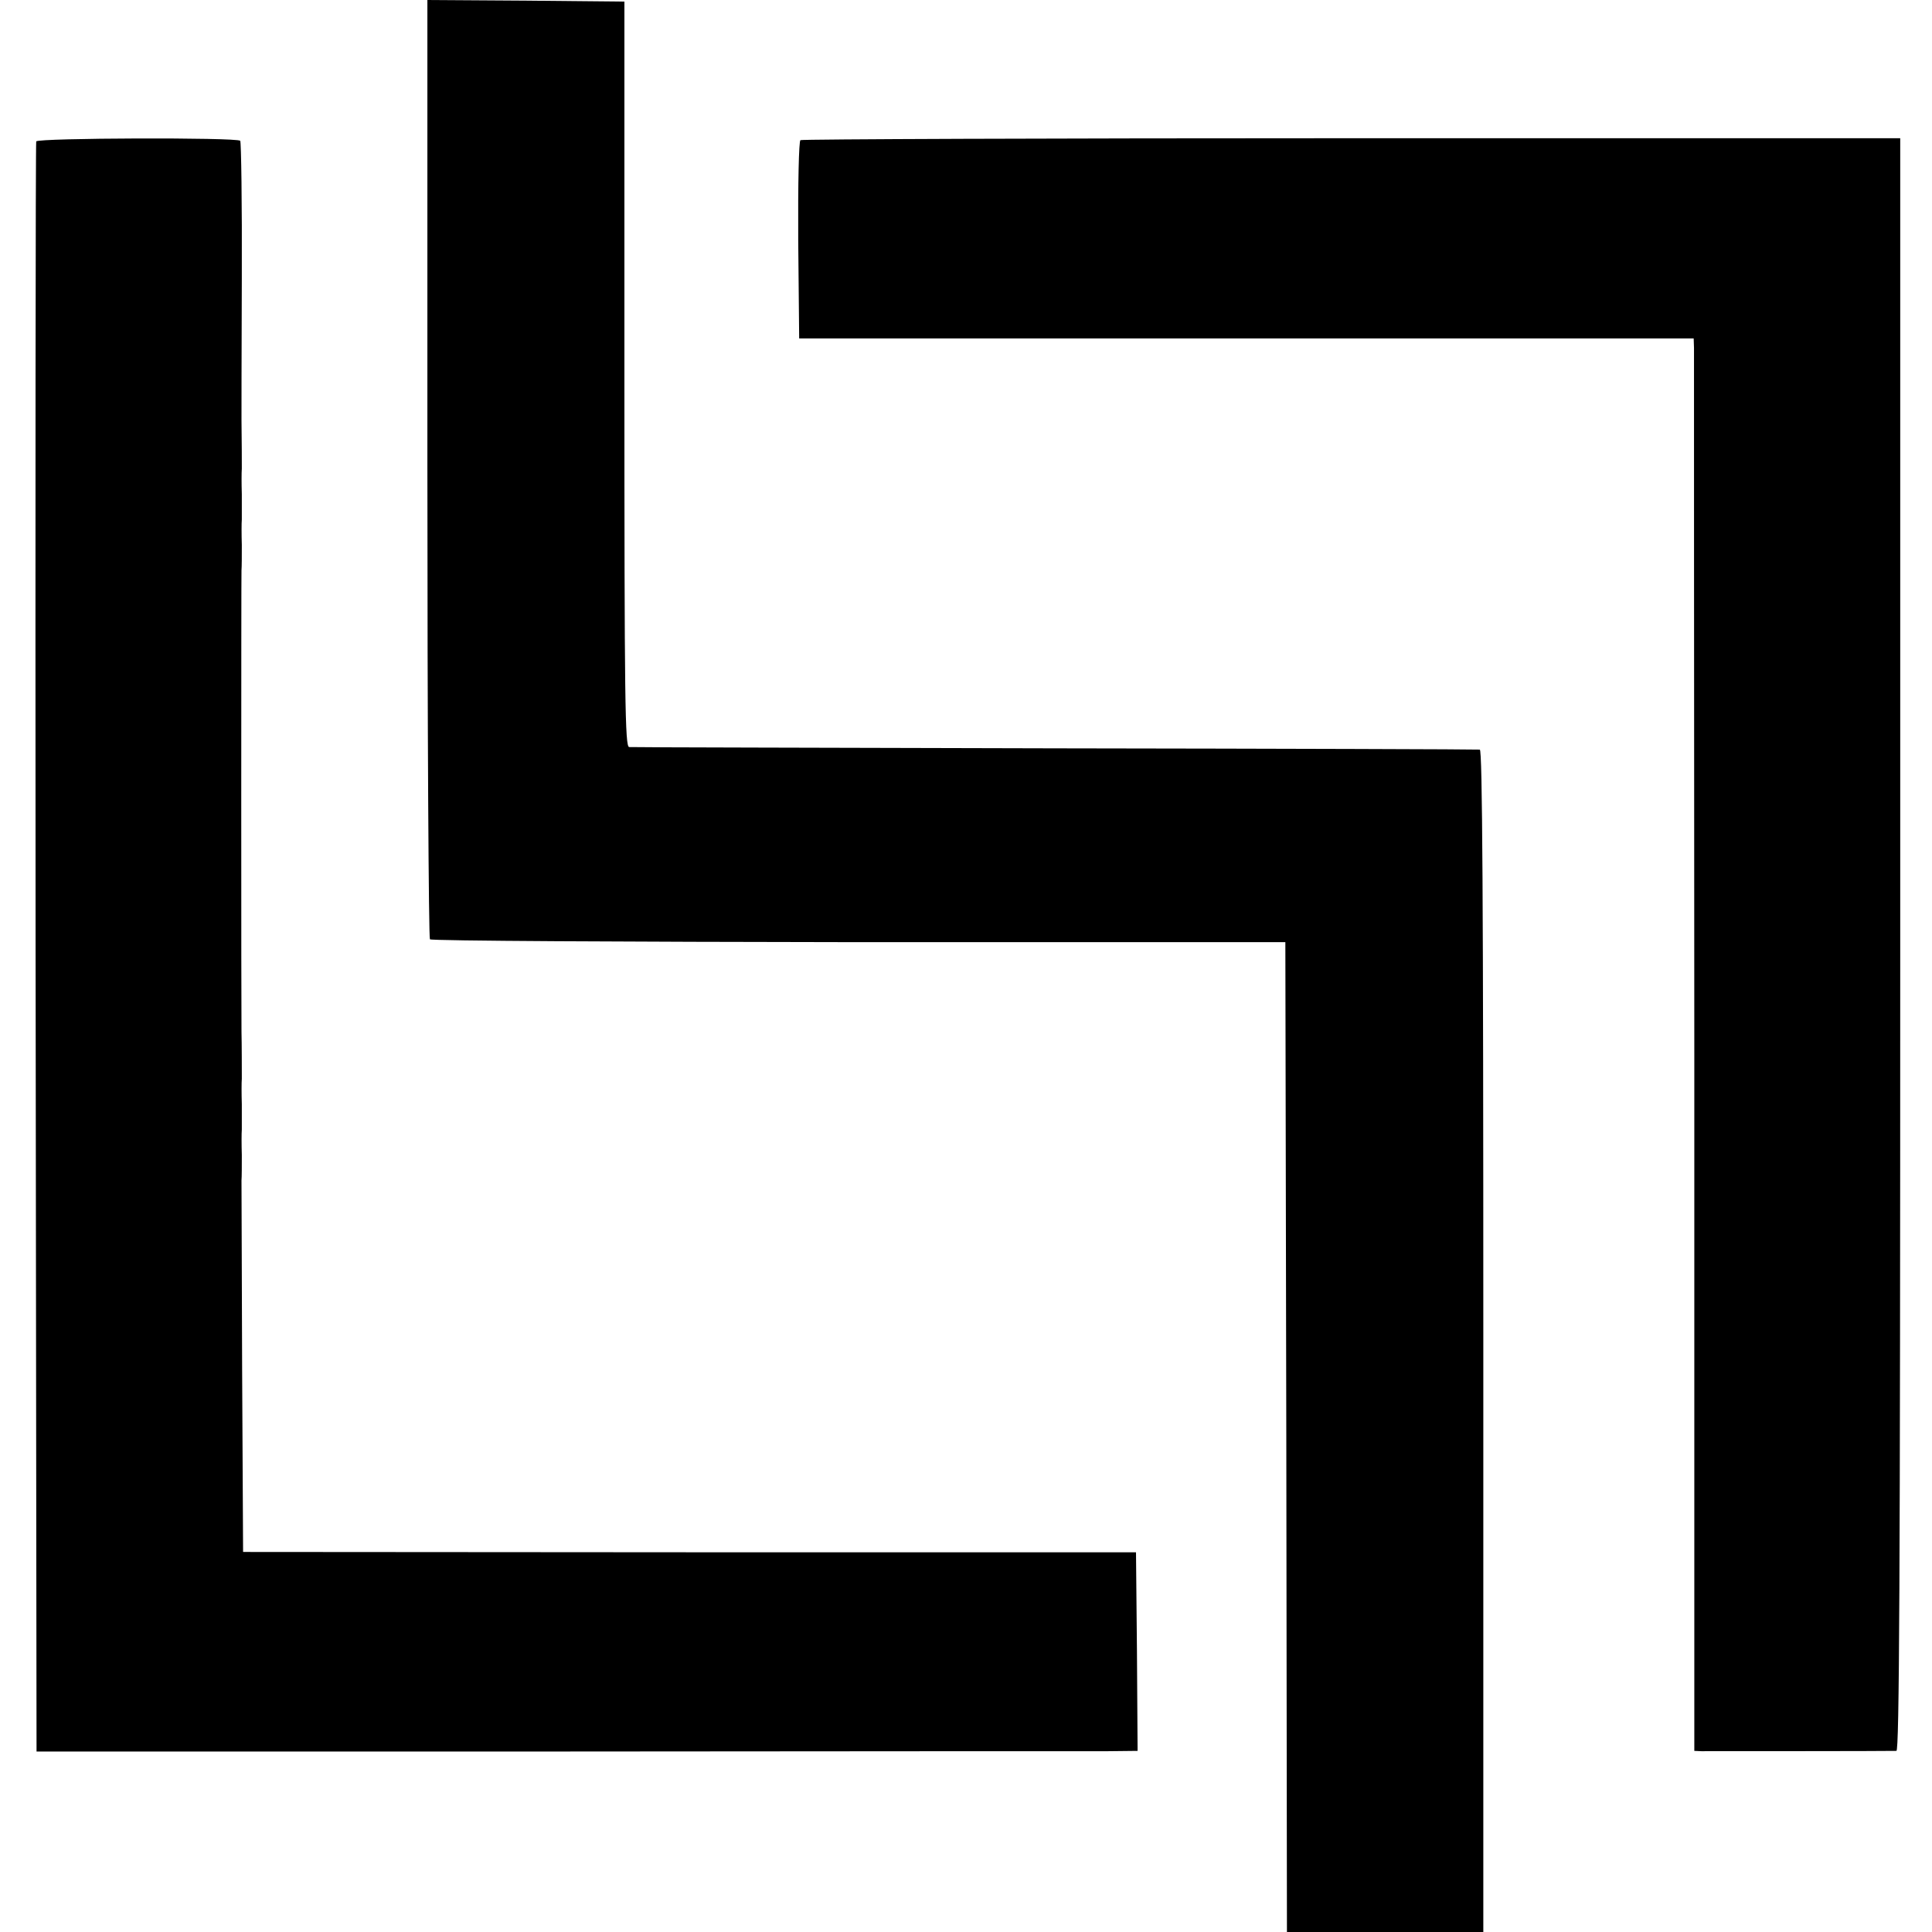
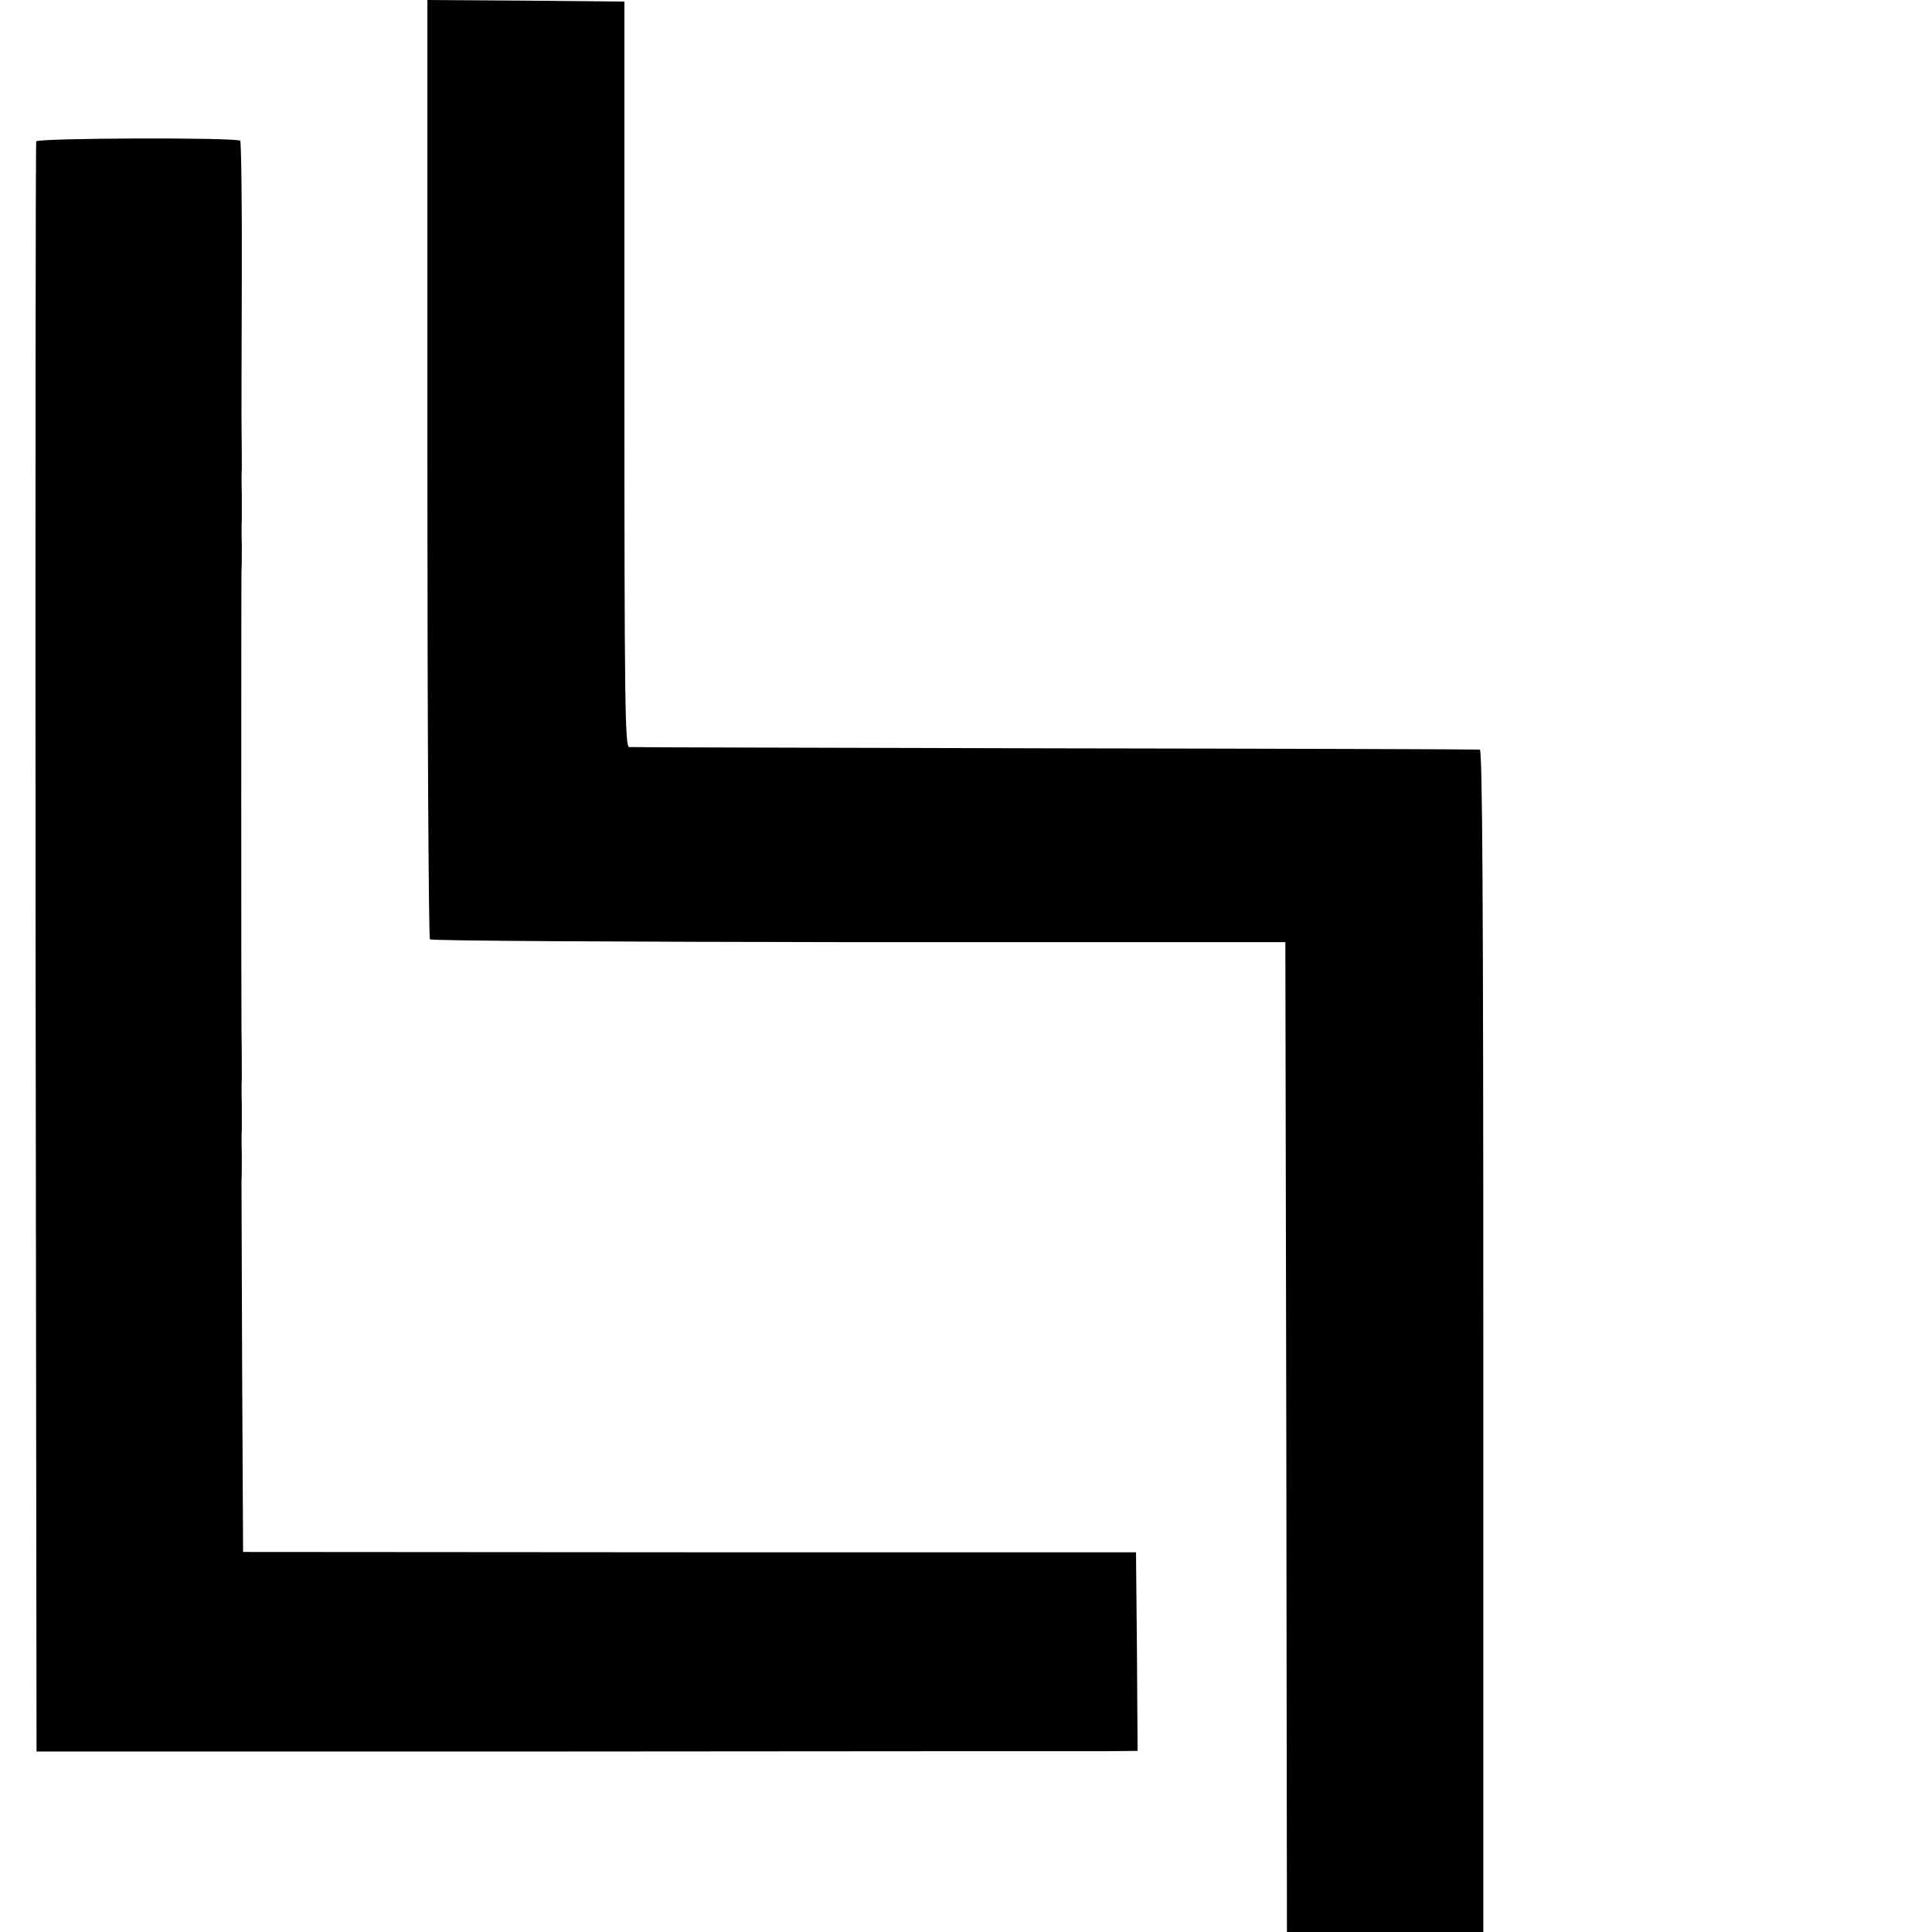
<svg xmlns="http://www.w3.org/2000/svg" version="1.0" width="608pt" height="608pt" viewBox="0 0 608 608" preserveAspectRatio="xMidYMid meet">
  <g transform="translate(0,608) scale(0.1,-0.1)" fill="#000000" stroke="none">
    <path d="M1345 4606 c0 -811 4 -1478 8 -1482 4 -5 612 -8 1350 -9 l1342 0 3 -1557 2 -1558 309 0 309 0 0 1860 c0 1400 -3 1860 -11 1861 -7 1 -608 3 -1337 4 -729 2 -1332 3 -1340 4 -13 1 -15 137 -15 1174 l0 1172 -310 3 -310 2 0 -1474z" />
    <path d="M114 5635 c-2 -5 -3 -1148 -2 -2539 l3 -2528 1640 0 c902 1 1682 1 1733 1 l92 1 -2 313 -3 312 -1405 0 -1405 1 -3 574 c-1 316 -2 584 -2 595 1 11 1 47 1 80 -1 33 -1 69 0 80 0 11 0 47 0 80 -1 33 -1 69 0 80 0 18 0 114 -1 148 -1 31 -1 1434 0 1452 1 11 1 47 1 80 -1 33 -1 69 0 80 0 11 0 47 0 80 -1 33 -1 69 0 80 0 17 0 89 -1 153 0 9 0 210 1 445 1 236 -2 431 -5 434 -11 11 -638 9 -642 -2z" />
-     <path d="M2519 5639 c-5 -3 -8 -134 -7 -315 l3 -309 1408 0 1407 0 1 -30 c0 -16 0 -1017 1 -2222 l0 -2193 22 -1 c20 0 588 0 614 1 9 0 12 514 12 2538 l0 2537 -1726 0 c-949 0 -1730 -3 -1735 -6z" />
  </g>
</svg>